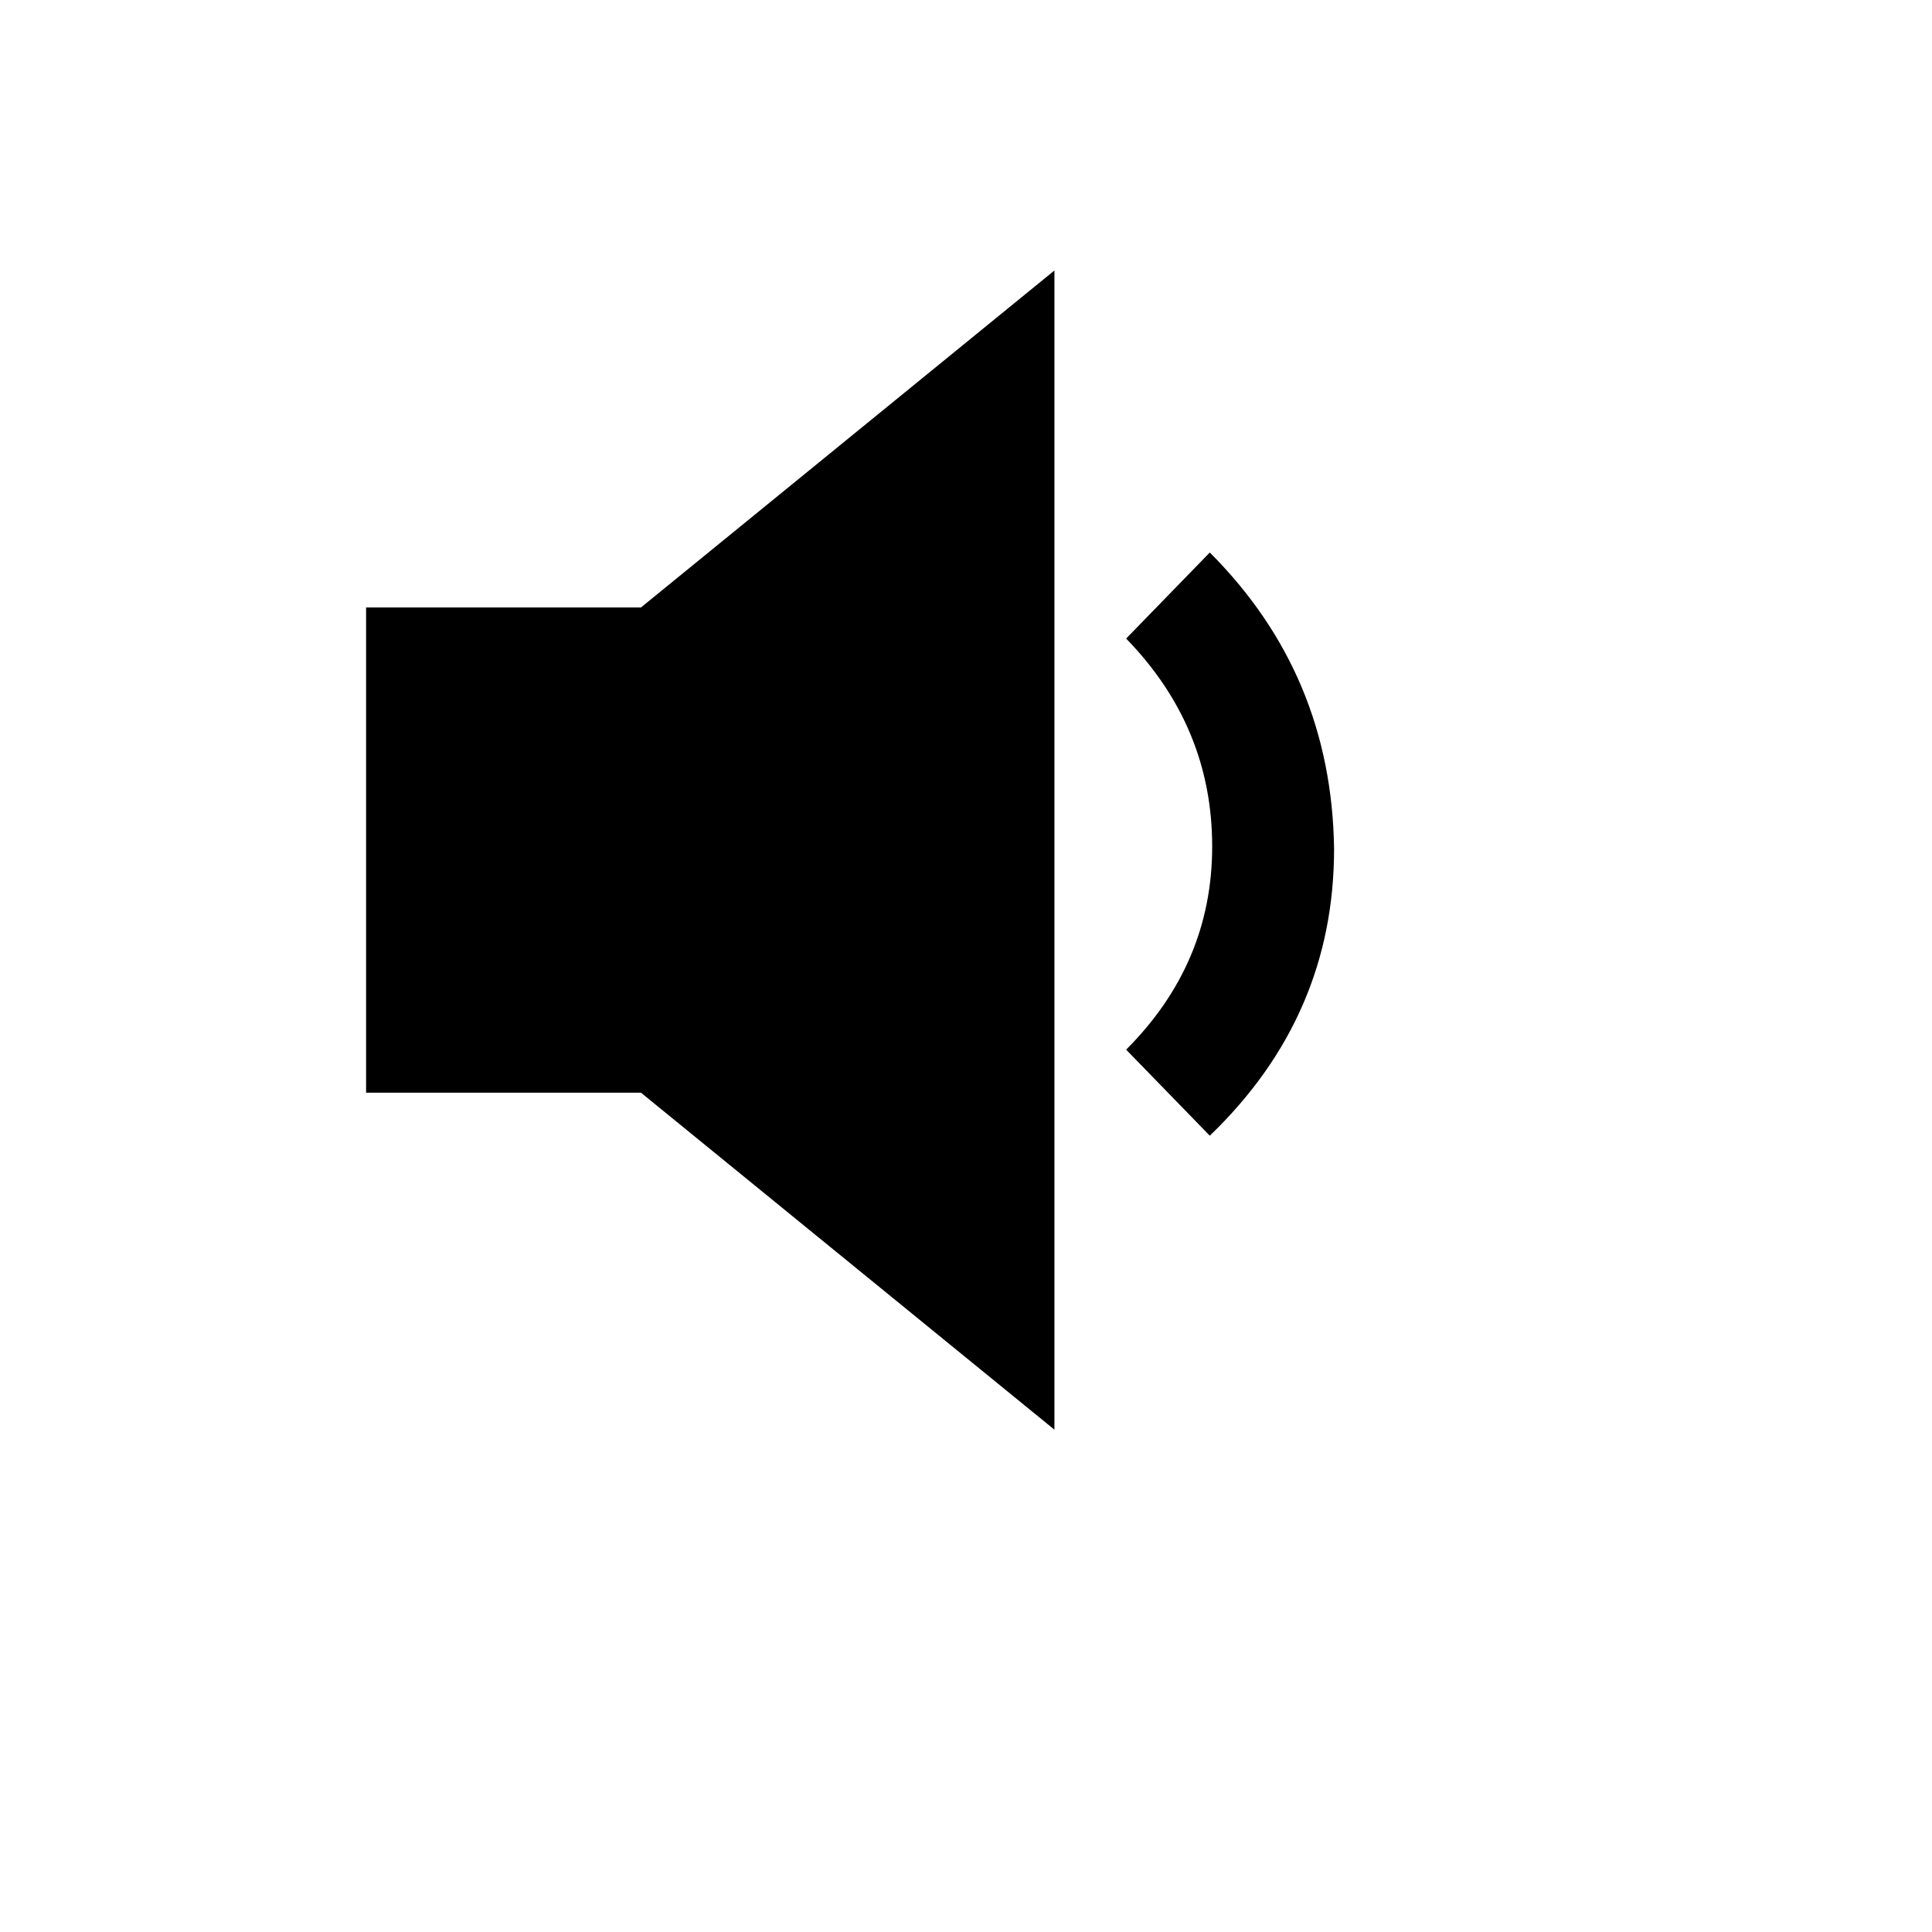
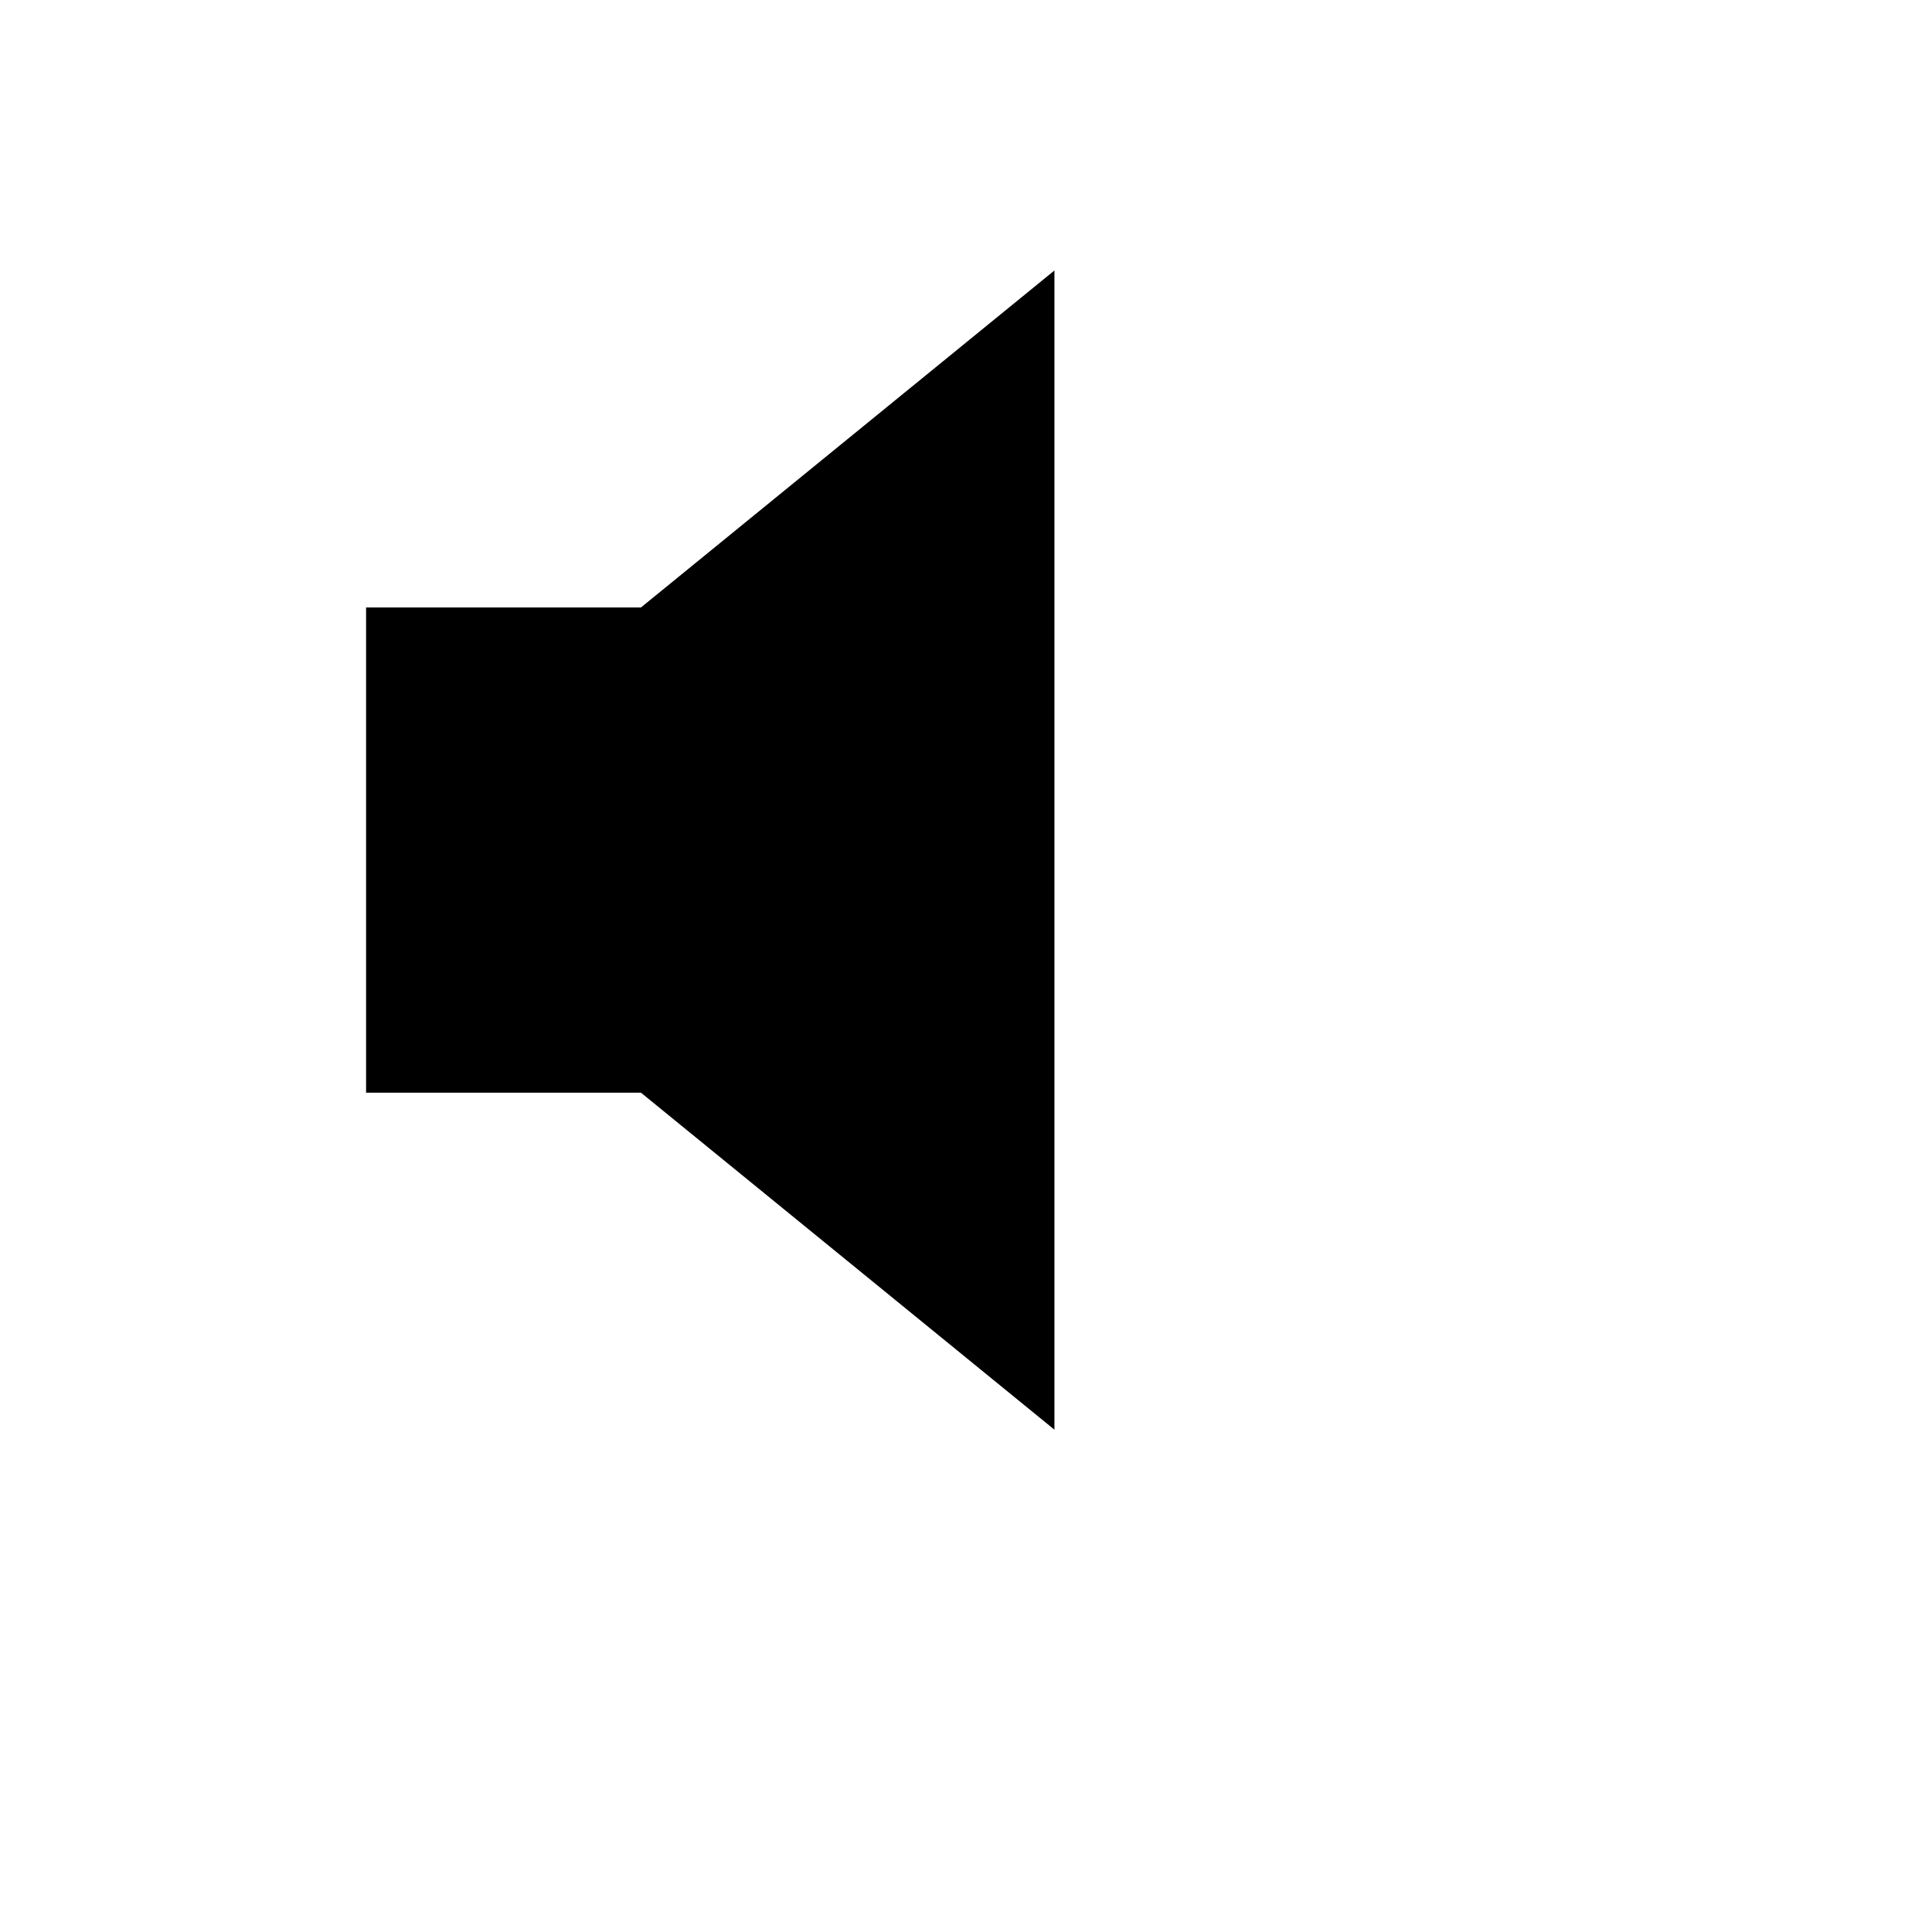
<svg xmlns="http://www.w3.org/2000/svg" version="1.1" width="100%" height="100%" id="svgWorkerArea" viewBox="-25 -25 625 625" style="background: white;">
  <defs id="defsdoc">
    <pattern id="patternBool" x="0" y="0" width="10" height="10" patternUnits="userSpaceOnUse" patternTransform="rotate(35)">
-       <circle cx="5" cy="5" r="4" style="stroke: none;fill: #ff000070;" />
-     </pattern>
+       </pattern>
  </defs>
  <g id="fileImp-119587945" class="cosito">
-     <path id="pathImp-616613093" class="grouped" d="M93.428 171.52C93.428 171.52 182.345 171.52 182.345 171.52 182.345 171.52 316.108 62.5 316.108 62.5 316.108 62.5 316.108 437.5 316.108 437.5 316.108 437.5 182.345 328.479 182.345 328.479 182.345 328.479 93.428 328.479 93.428 328.479 93.428 328.479 93.428 171.52 93.428 171.52 93.428 171.52 93.428 171.52 93.428 171.52M366.366 153.737C392.654 180.025 406.057 211.984 406.572 249.613 406.572 285.695 393.17 316.623 366.366 342.397 366.366 342.397 339.304 314.562 339.304 314.562 357.861 296.005 367.139 274.098 367.139 248.84 367.139 223.066 357.861 200.644 339.304 181.572 339.304 181.572 366.366 153.737 366.366 153.737 366.366 153.737 366.366 153.737 366.366 153.737" />
+     <path id="pathImp-616613093" class="grouped" d="M93.428 171.52C93.428 171.52 182.345 171.52 182.345 171.52 182.345 171.52 316.108 62.5 316.108 62.5 316.108 62.5 316.108 437.5 316.108 437.5 316.108 437.5 182.345 328.479 182.345 328.479 182.345 328.479 93.428 328.479 93.428 328.479 93.428 328.479 93.428 171.52 93.428 171.52 93.428 171.52 93.428 171.52 93.428 171.52M366.366 153.737" />
  </g>
</svg>